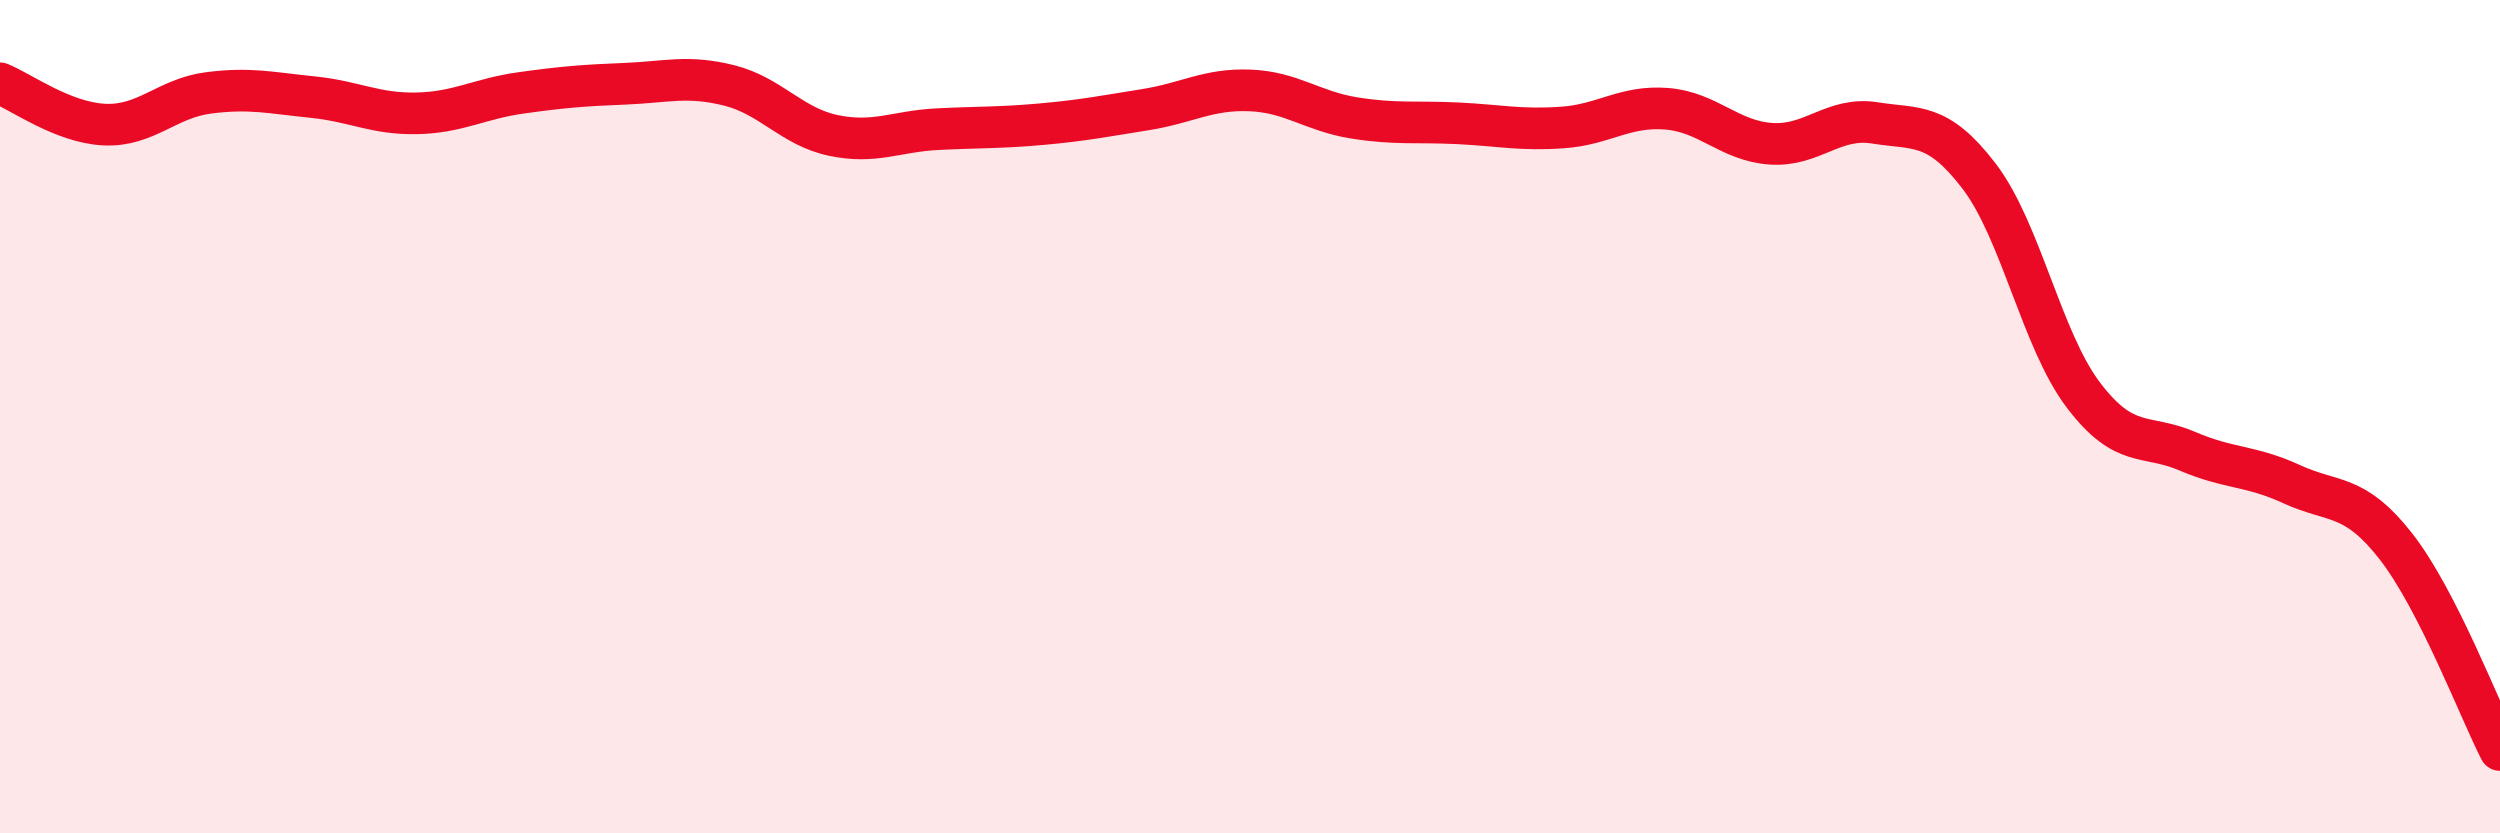
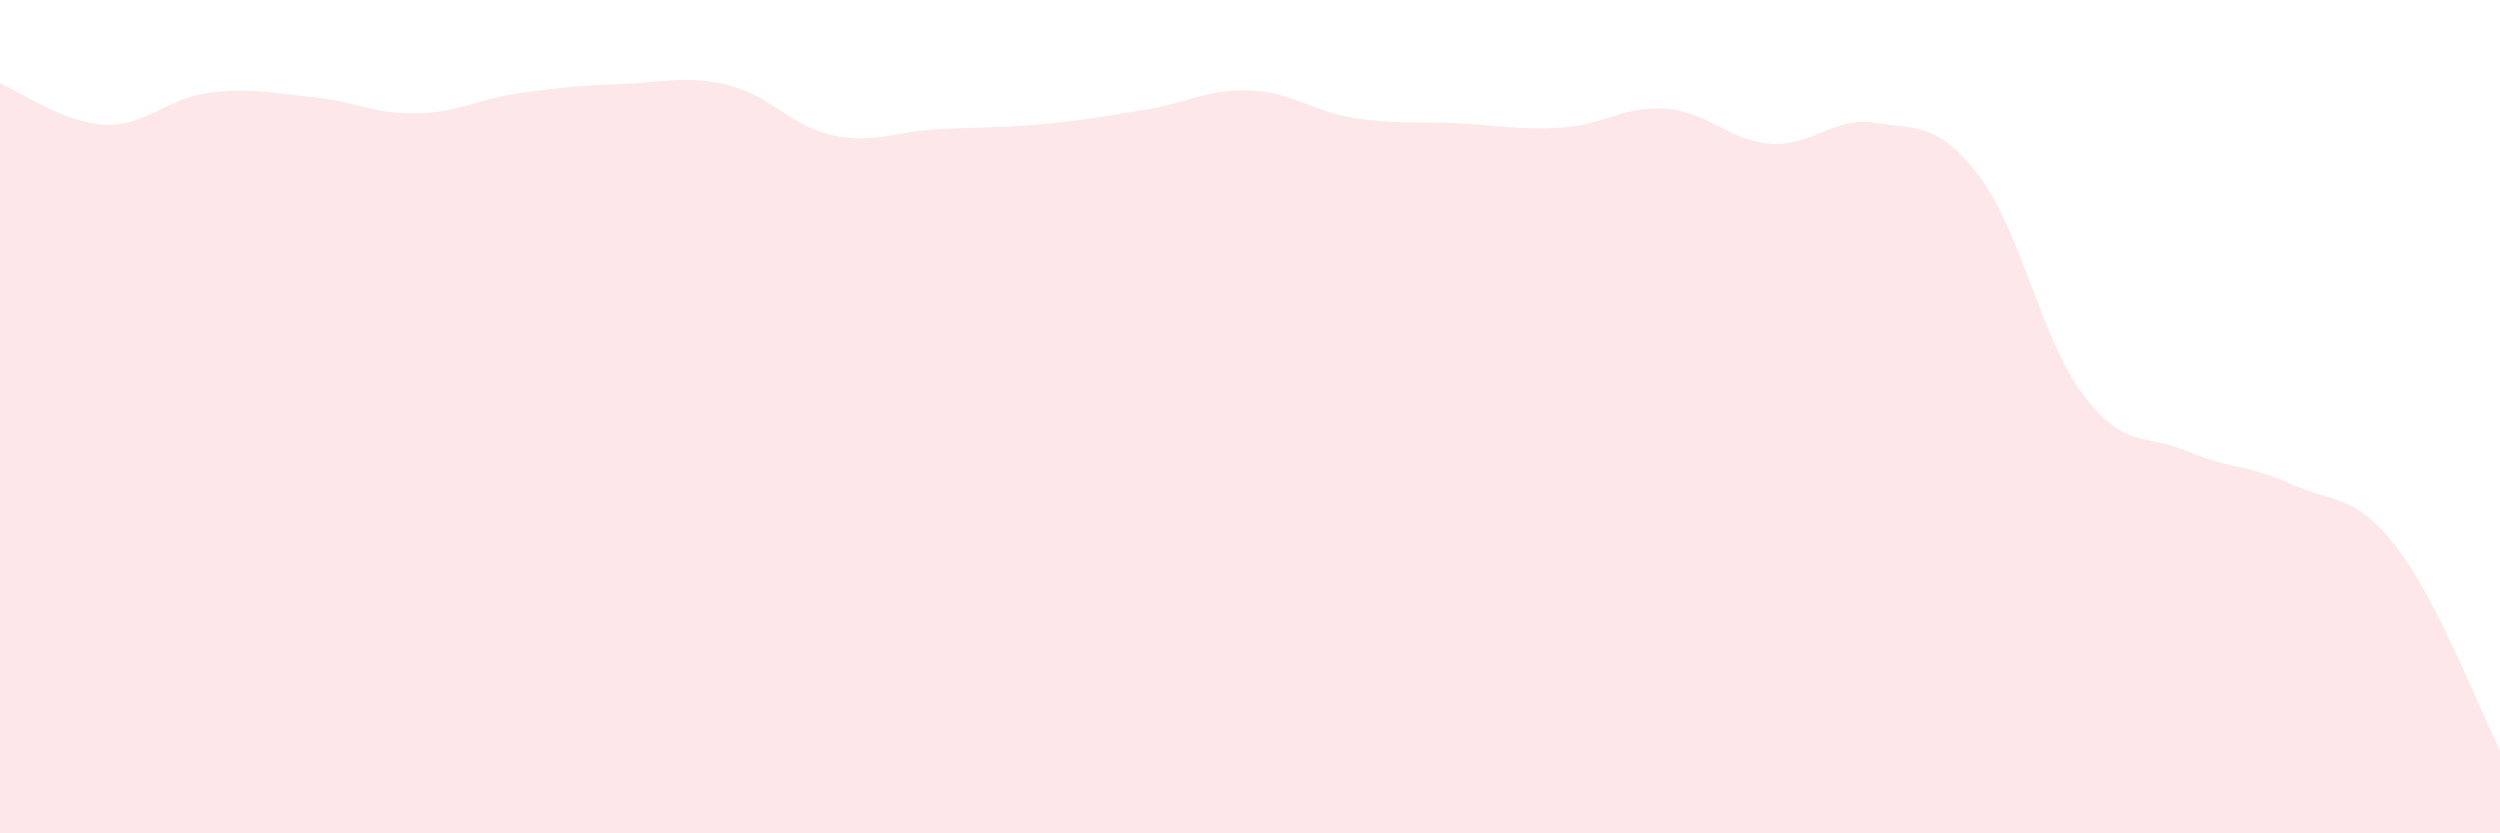
<svg xmlns="http://www.w3.org/2000/svg" width="60" height="20" viewBox="0 0 60 20">
  <path d="M 0,2 C 0.5,2.2 1.5,2.94 2.5,2.99 C 3.5,3.04 4,2.36 5,2.23 C 6,2.1 6.5,2.23 7.5,2.33 C 8.5,2.43 9,2.74 10,2.72 C 11,2.7 11.5,2.37 12.5,2.23 C 13.5,2.09 14,2.05 15,2.01 C 16,1.97 16.5,1.8 17.5,2.05 C 18.5,2.3 19,3.04 20,3.25 C 21,3.46 21.5,3.15 22.5,3.1 C 23.5,3.05 24,3.07 25,2.98 C 26,2.89 26.5,2.79 27.5,2.63 C 28.5,2.47 29,2.13 30,2.17 C 31,2.21 31.5,2.67 32.5,2.83 C 33.5,2.99 34,2.91 35,2.96 C 36,3.01 36.5,3.13 37.5,3.06 C 38.5,2.99 39,2.53 40,2.61 C 41,2.69 41.5,3.38 42.5,3.45 C 43.5,3.52 44,2.79 45,2.95 C 46,3.11 46.5,2.92 47.5,4.23 C 48.5,5.54 49,8.16 50,9.48 C 51,10.8 51.5,10.4 52.5,10.83 C 53.5,11.26 54,11.16 55,11.62 C 56,12.08 56.5,11.83 57.5,13.11 C 58.5,14.39 59.5,17.02 60,18L60 20L0 20Z" fill="#EB0A25" opacity="0.1" stroke-linecap="round" stroke-linejoin="round" />
-   <path d="M 0,2 C 0.5,2.2 1.5,2.94 2.5,2.99 C 3.5,3.04 4,2.36 5,2.23 C 6,2.1 6.5,2.23 7.5,2.33 C 8.5,2.43 9,2.74 10,2.72 C 11,2.7 11.5,2.37 12.5,2.23 C 13.5,2.09 14,2.05 15,2.01 C 16,1.97 16.5,1.8 17.5,2.05 C 18.5,2.3 19,3.04 20,3.25 C 21,3.46 21.5,3.15 22.5,3.1 C 23.5,3.05 24,3.07 25,2.98 C 26,2.89 26.5,2.79 27.5,2.63 C 28.5,2.47 29,2.13 30,2.17 C 31,2.21 31.5,2.67 32.5,2.83 C 33.5,2.99 34,2.91 35,2.96 C 36,3.01 36.5,3.13 37.5,3.06 C 38.5,2.99 39,2.53 40,2.61 C 41,2.69 41.5,3.38 42.5,3.45 C 43.5,3.52 44,2.79 45,2.95 C 46,3.11 46.5,2.92 47.5,4.23 C 48.5,5.54 49,8.16 50,9.48 C 51,10.8 51.5,10.4 52.5,10.83 C 53.5,11.26 54,11.16 55,11.62 C 56,12.08 56.5,11.83 57.5,13.11 C 58.5,14.39 59.5,17.02 60,18" stroke="#EB0A25" stroke-width="1" fill="none" stroke-linecap="round" stroke-linejoin="round" />
</svg>